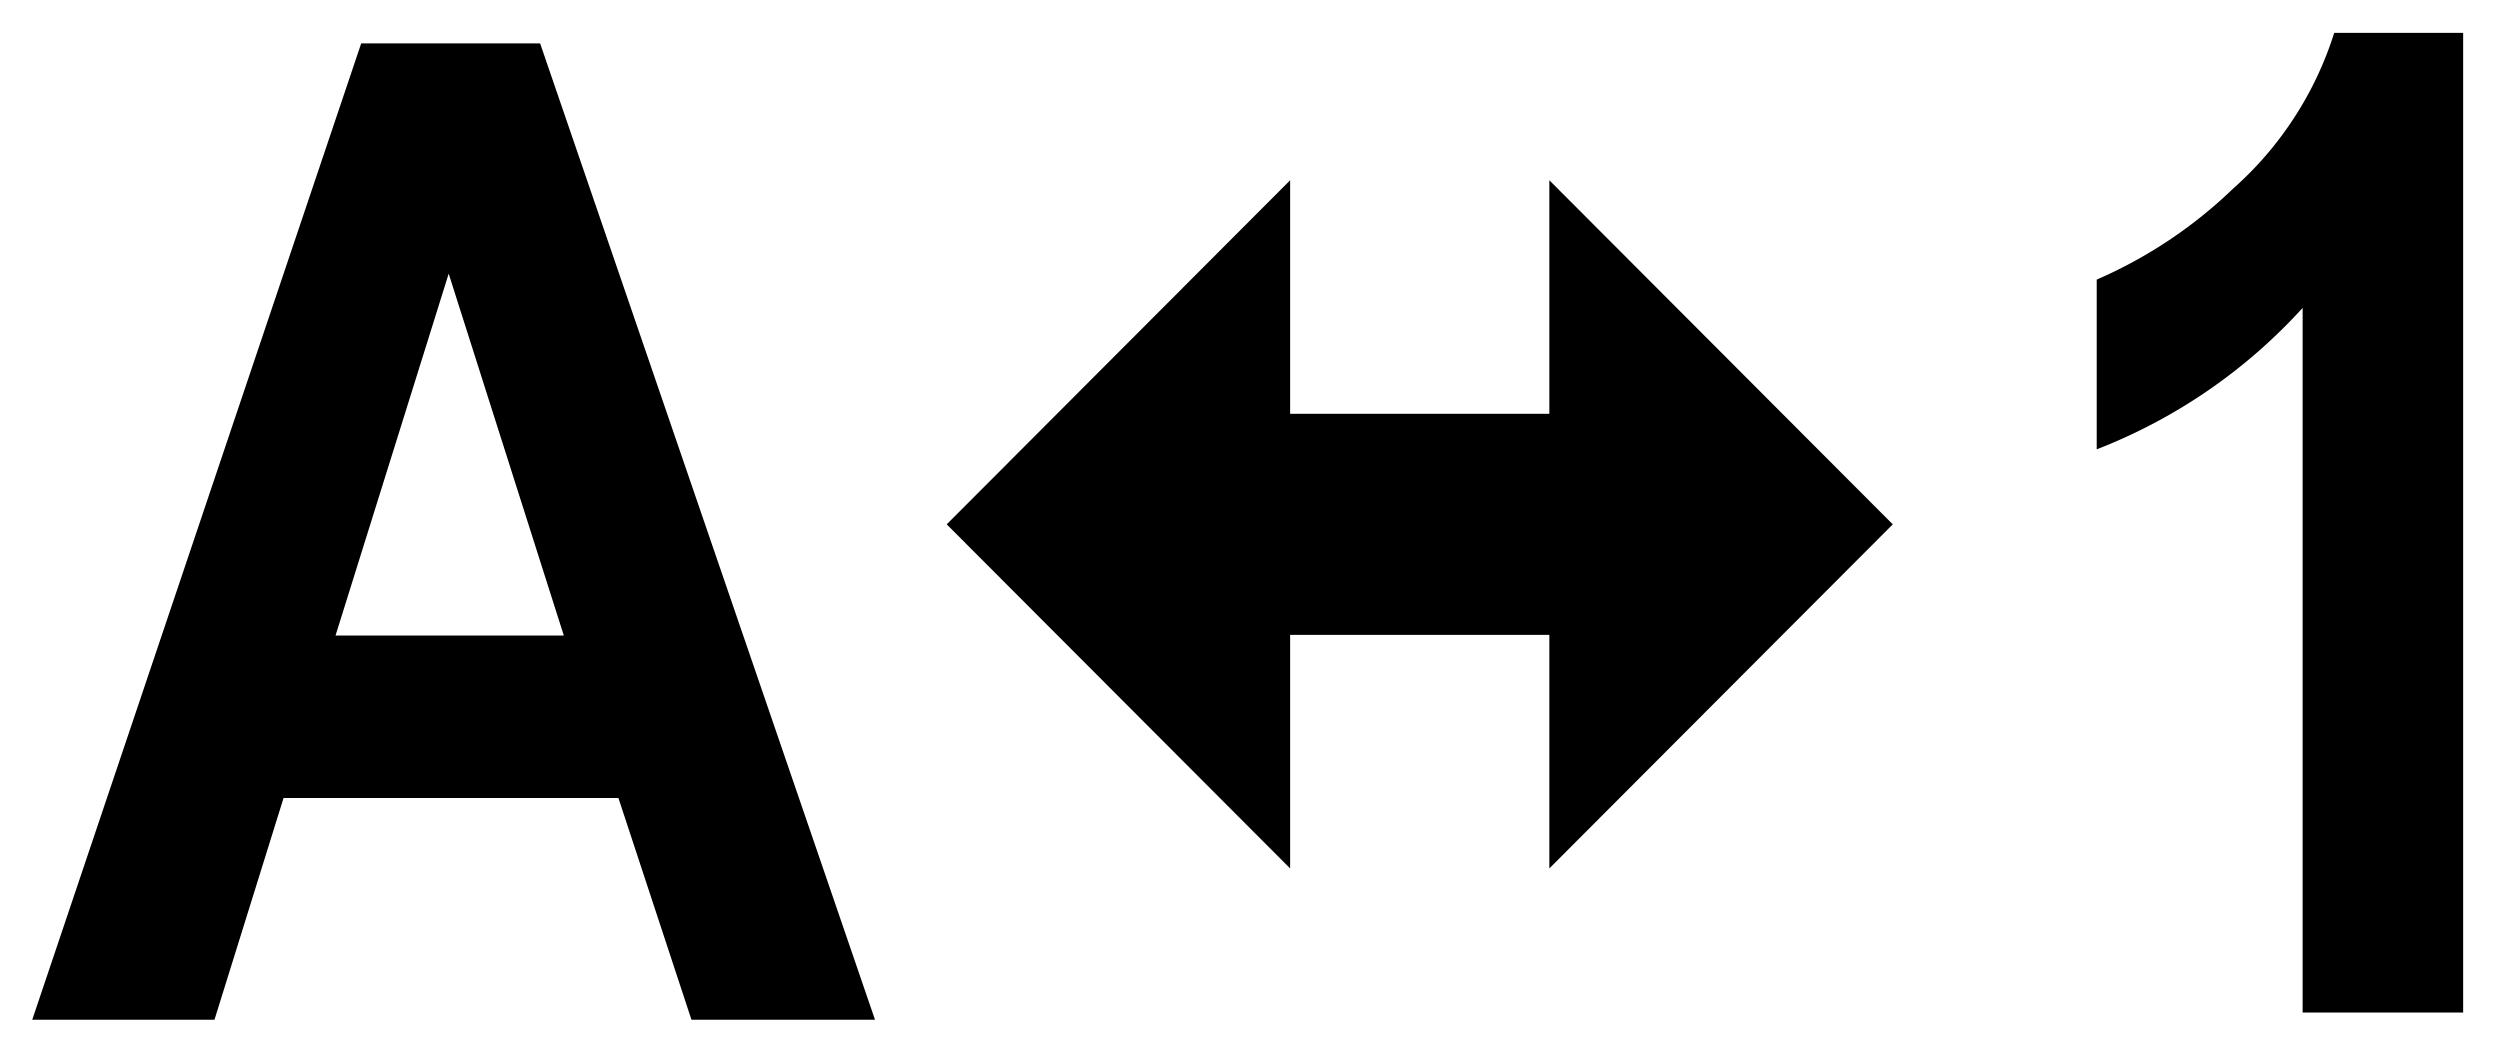
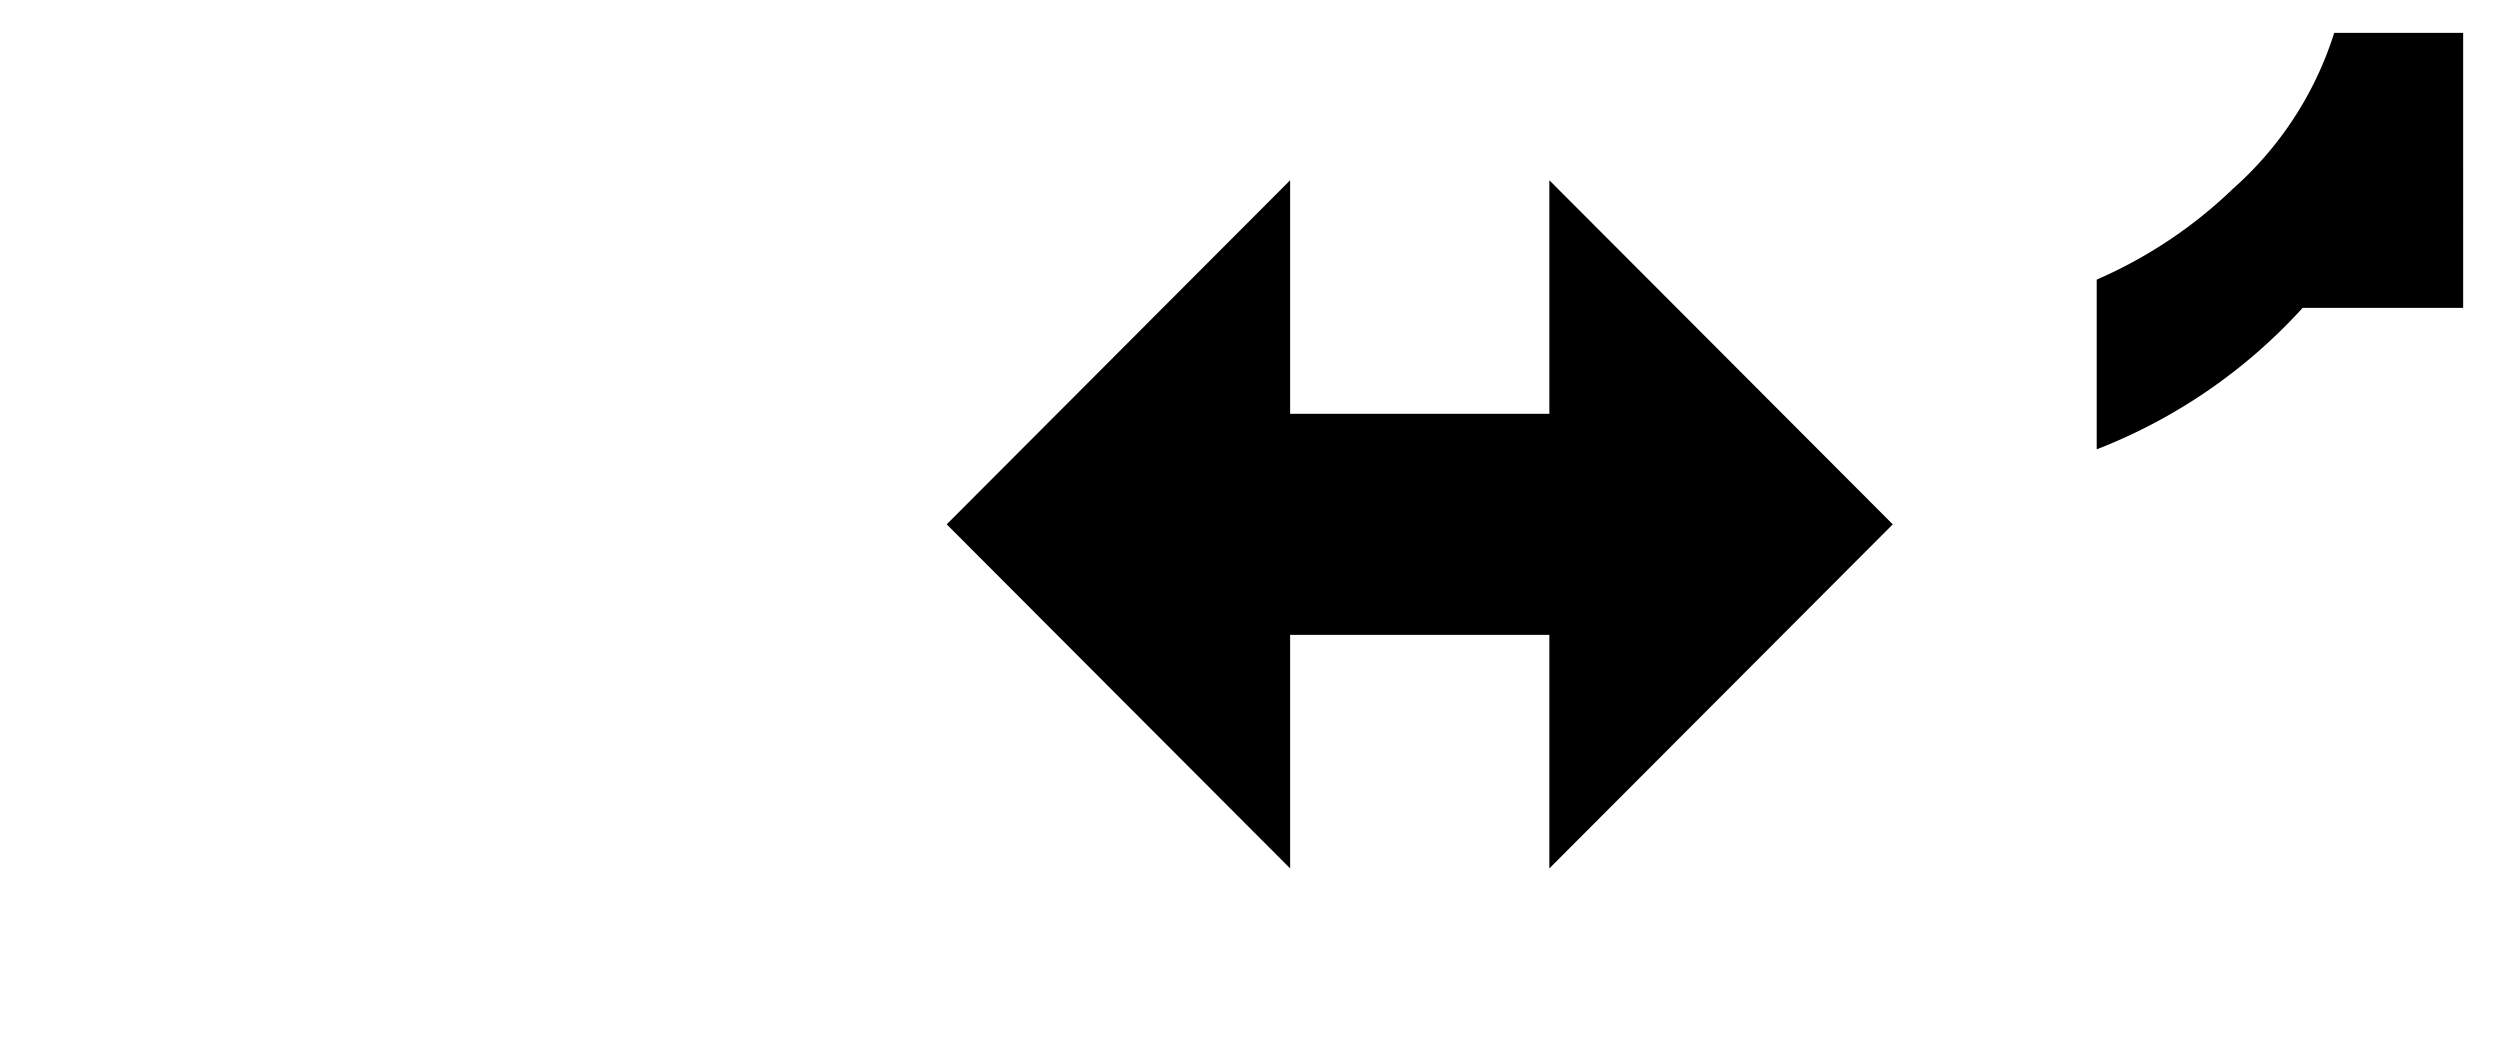
<svg xmlns="http://www.w3.org/2000/svg" id="レイヤー_1" data-name="レイヤー 1" width="38" height="16" viewBox="0 0 38 16">
  <defs>
    <style>
      .cls-1 {
        fill: none;
      }
    </style>
  </defs>
  <title>icon_input-mode2</title>
  <g>
-     <path d="M35.48,0.5a5.29,5.29,0,0,1-1.54,2.37,7,7,0,0,1-2.07,1.38V6.83A8.28,8.28,0,0,0,35,4.68V15.39h2.44V0.5h-2Z" />
-     <path d="M5.49,0.66l-5,14.84H3.26l1.05-3.37H9.4l1.11,3.37H13.3L8.21,0.66H5.49Zm-0.39,9,1.72-5.5,1.75,5.5H5.1Z" />
+     <path d="M35.48,0.5a5.29,5.29,0,0,1-1.54,2.37,7,7,0,0,1-2.07,1.38V6.83A8.28,8.28,0,0,0,35,4.68h2.44V0.5h-2Z" />
    <polygon points="23.55 6.29 19.61 6.29 19.61 2.74 14.39 7.97 19.61 13.2 19.61 9.65 23.55 9.65 23.55 13.2 28.77 7.97 23.55 2.74 23.55 6.29" />
  </g>
  <rect class="cls-1" width="38" height="16" />
</svg>